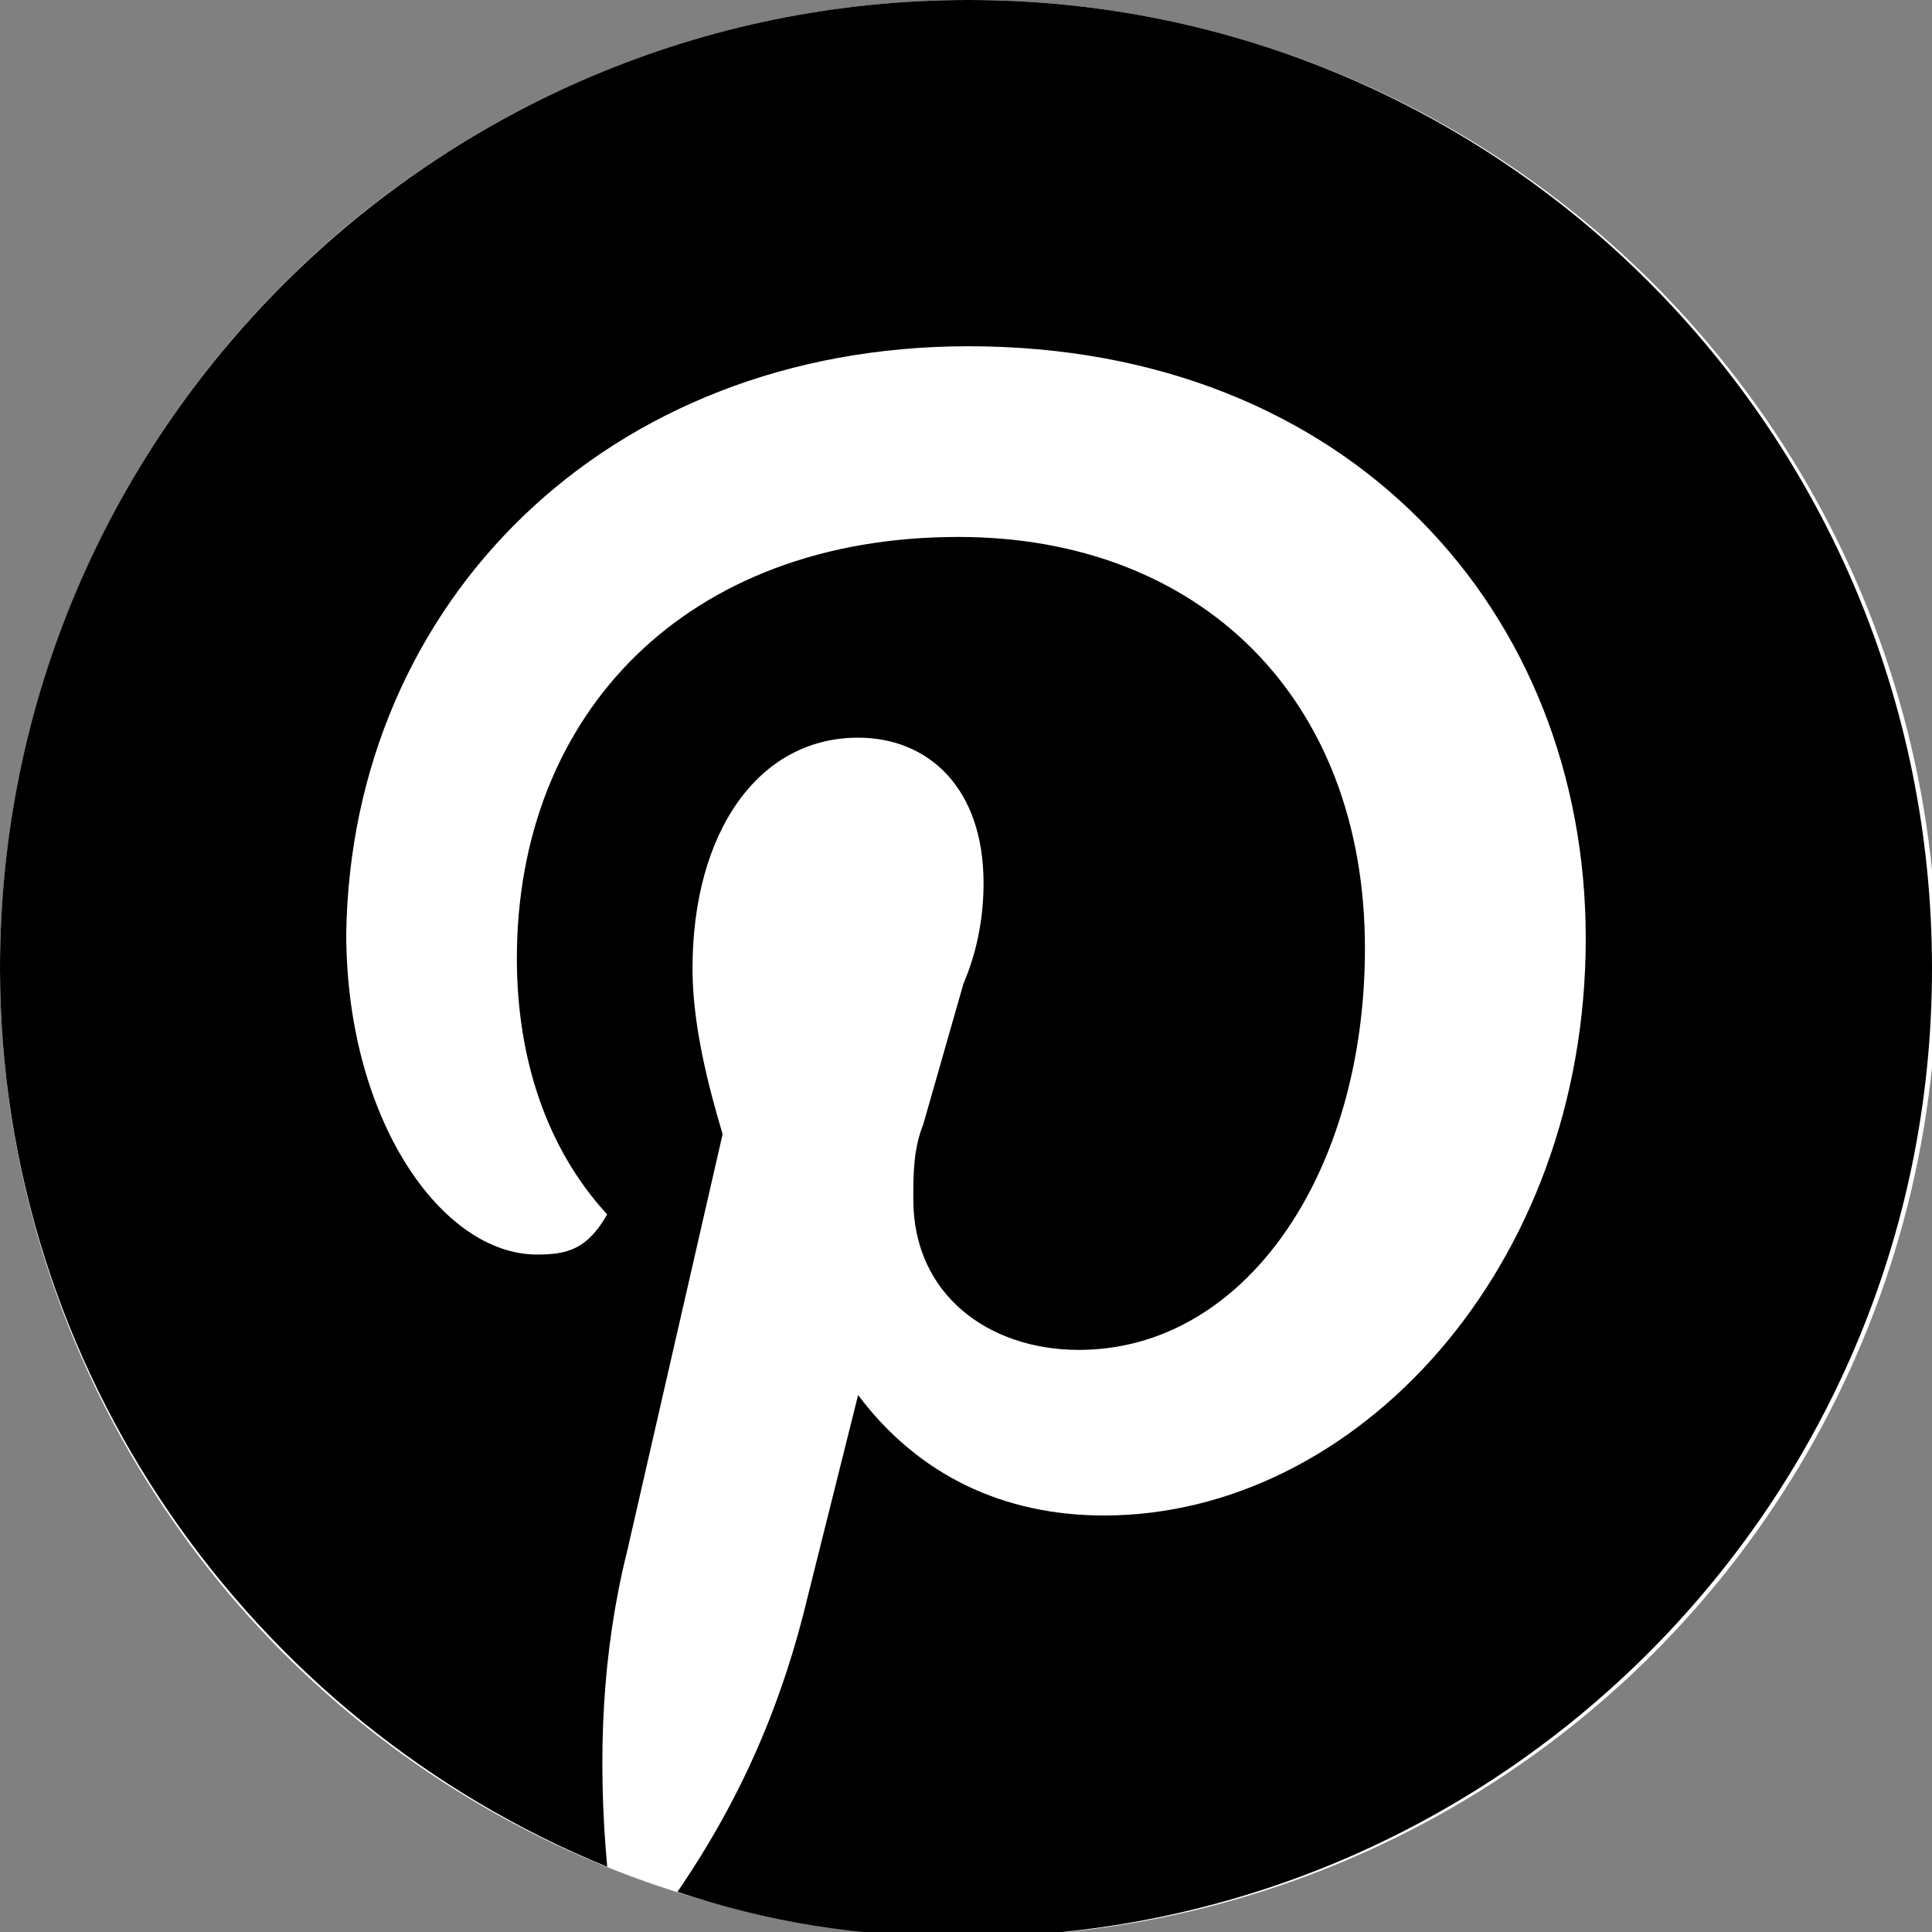
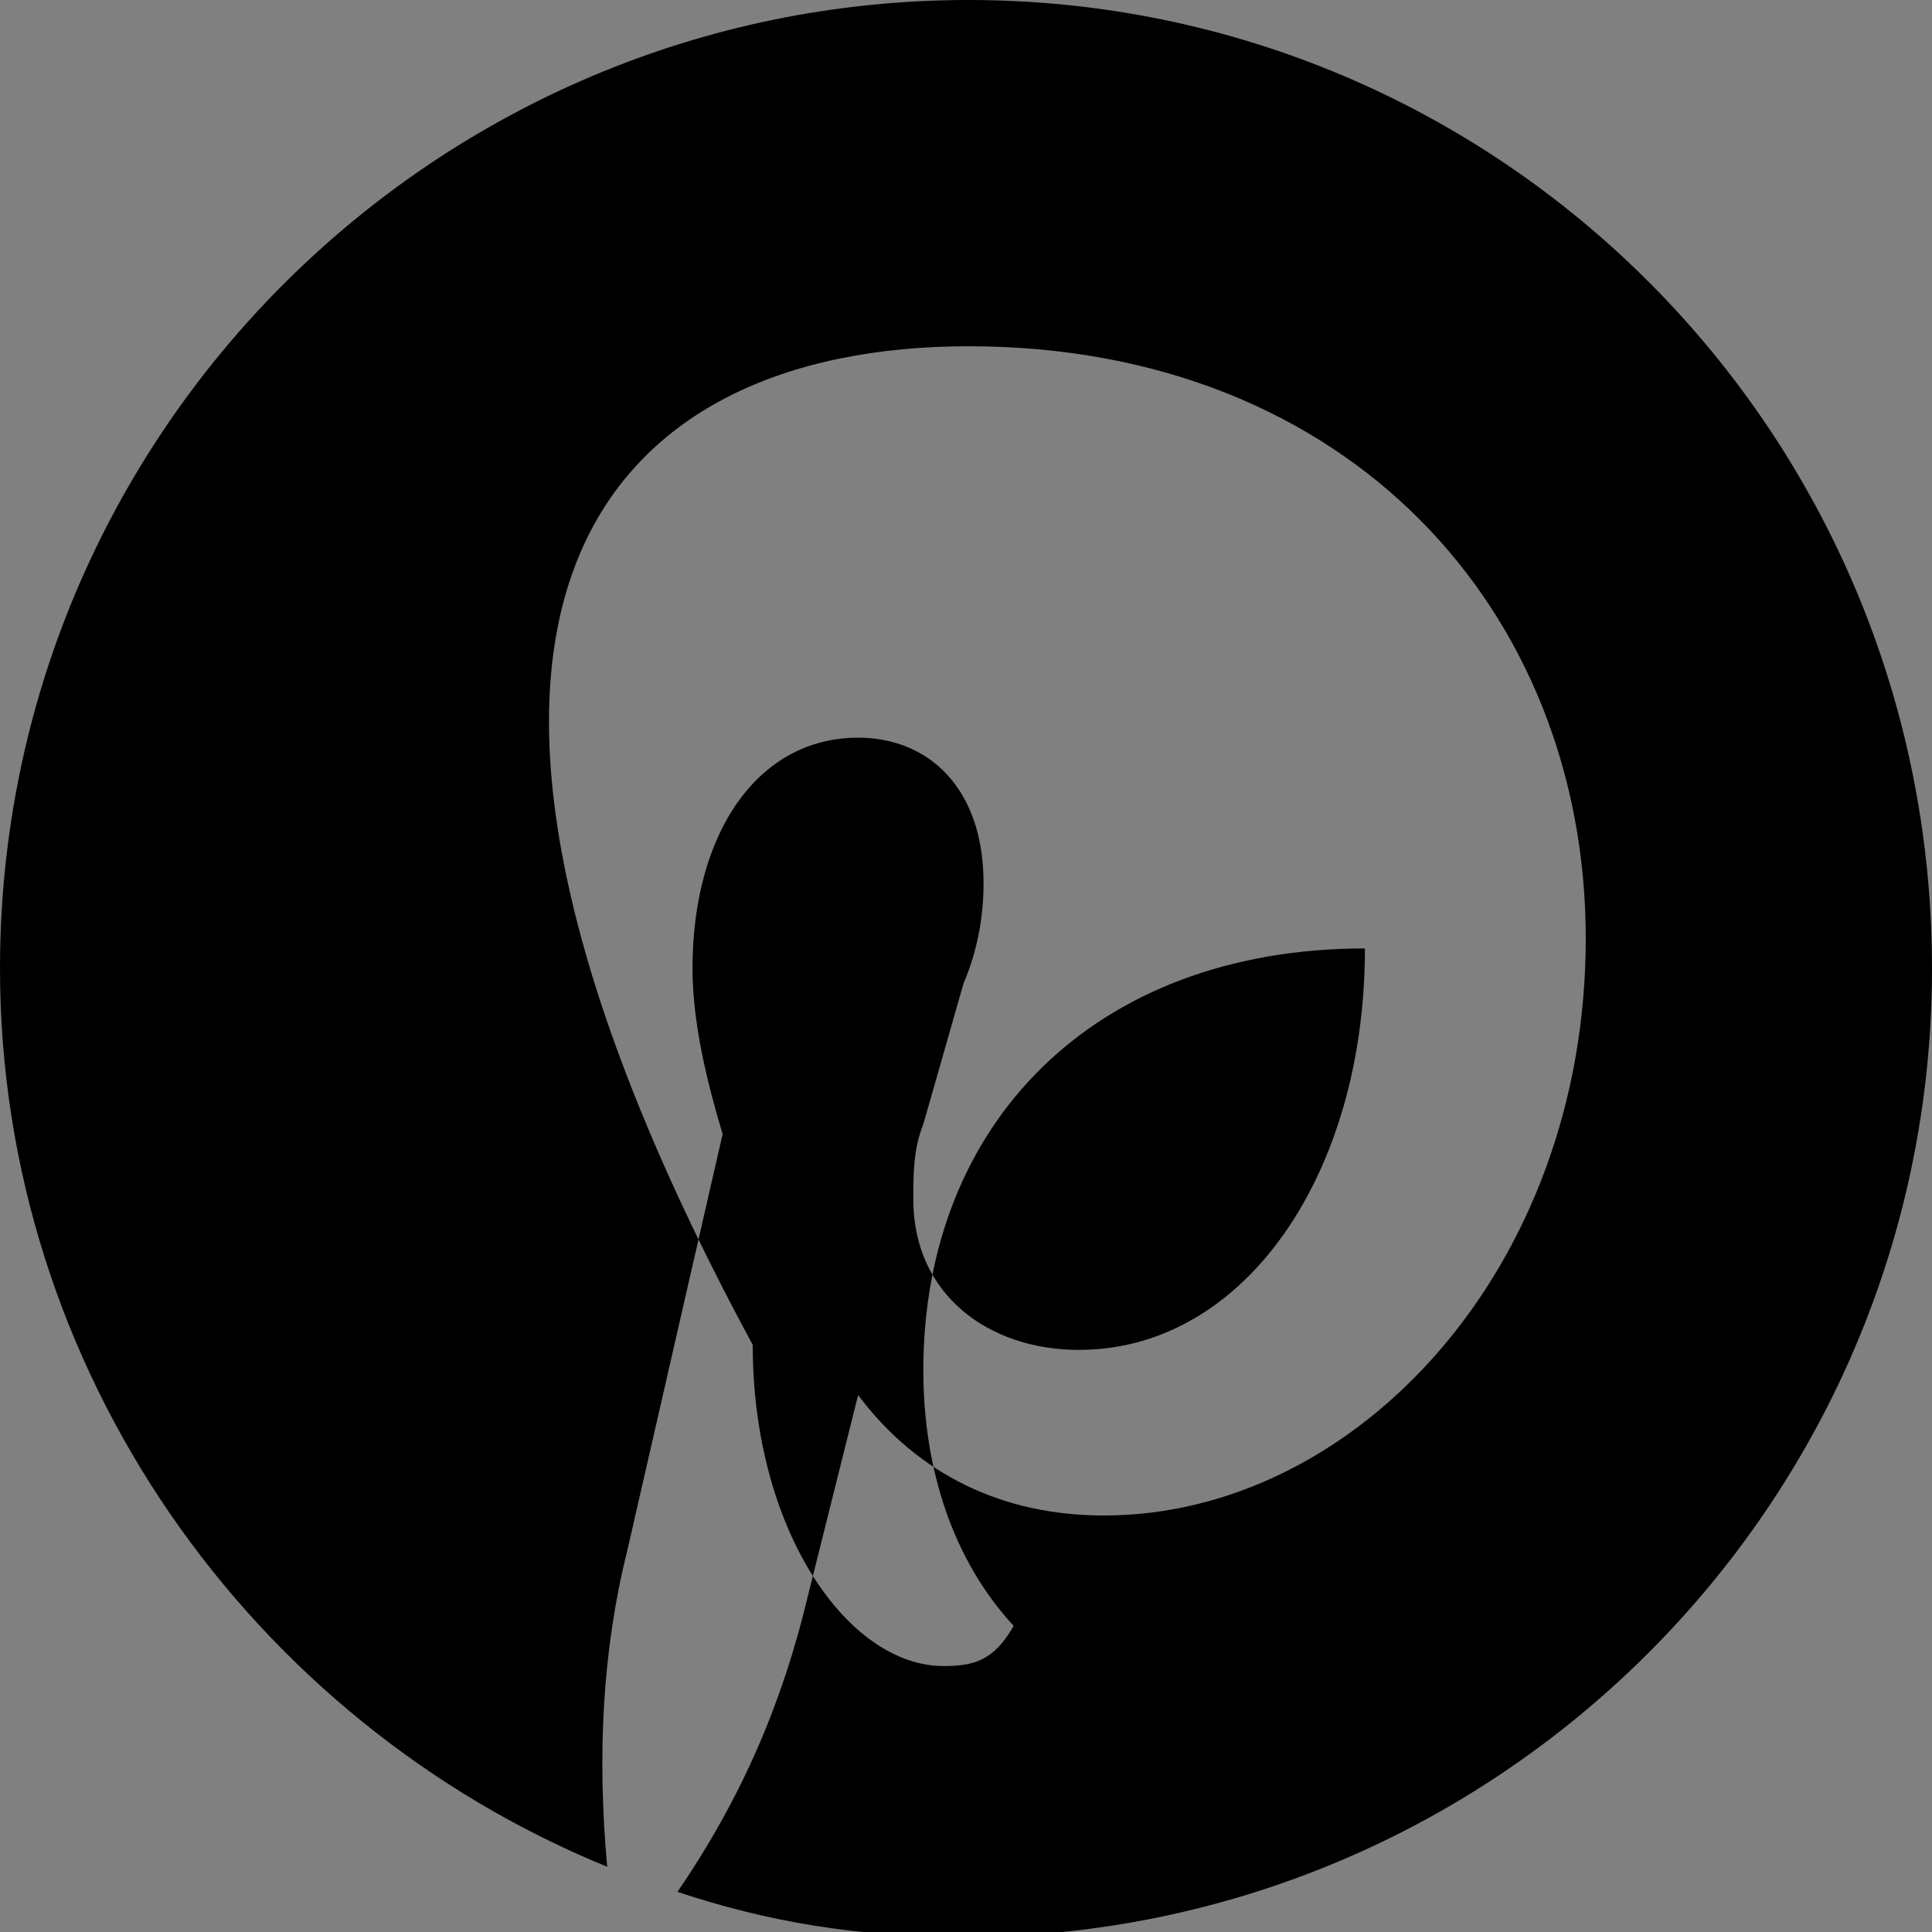
<svg xmlns="http://www.w3.org/2000/svg" version="1.1" id="_レイヤー_2" x="0px" y="0px" viewBox="0 0 38.5 38.5" style="enable-background:new 0 0 38.5 38.5;" xml:space="preserve">
  <rect x="0" y="0" width="38.5" height="38.5" fill="#808080" stroke="none" />
  <style type="text/css">
	.st0{fill:#FFFFFF;}
</style>
  <g>
-     <circle class="st0" cx="19.3" cy="19.3" r="19.3" />
    <g>
-       <path d="M12.1,37.2c-0.2-2.2-0.1-4.3,0.4-6.3l1.9-8.3c-0.3-1-0.6-2.2-0.6-3.3c0-2.7,1.3-4.6,3.3-4.6c1.4,0,2.5,1,2.5,2.9    c0,0.6-0.1,1.3-0.4,2l-0.8,2.8c-0.2,0.5-0.2,1-0.2,1.5c0,1.9,1.5,3,3.3,3c3.3,0,5.7-3.5,5.7-8c0-5-3.3-8.2-8.1-8.2    c-5.4,0-8.8,3.5-8.8,8.4c0,2,0.6,3.8,1.8,5.1c-0.4,0.7-0.8,0.8-1.4,0.8c-1.9,0-3.8-2.7-3.8-6.4C7,12,12.1,6.9,19.3,6.9    c7.6,0,12.3,5.3,12.3,11.8c0,6.6-4.6,11.5-9.6,11.5c-2,0-3.7-0.8-4.9-2.4l-1,4c-0.5,2.1-1.3,4-2.6,5.9c1.8,0.6,3.6,0.9,5.7,0.9    c10.6,0,19.3-8.6,19.3-19.3S29.9,0,19.3,0S0,8.6,0,19.3C0,27.3,5,34.3,12.1,37.2" />
+       <path d="M12.1,37.2c-0.2-2.2-0.1-4.3,0.4-6.3l1.9-8.3c-0.3-1-0.6-2.2-0.6-3.3c0-2.7,1.3-4.6,3.3-4.6c1.4,0,2.5,1,2.5,2.9    c0,0.6-0.1,1.3-0.4,2l-0.8,2.8c-0.2,0.5-0.2,1-0.2,1.5c0,1.9,1.5,3,3.3,3c3.3,0,5.7-3.5,5.7-8c-5.4,0-8.8,3.5-8.8,8.4c0,2,0.6,3.8,1.8,5.1c-0.4,0.7-0.8,0.8-1.4,0.8c-1.9,0-3.8-2.7-3.8-6.4C7,12,12.1,6.9,19.3,6.9    c7.6,0,12.3,5.3,12.3,11.8c0,6.6-4.6,11.5-9.6,11.5c-2,0-3.7-0.8-4.9-2.4l-1,4c-0.5,2.1-1.3,4-2.6,5.9c1.8,0.6,3.6,0.9,5.7,0.9    c10.6,0,19.3-8.6,19.3-19.3S29.9,0,19.3,0S0,8.6,0,19.3C0,27.3,5,34.3,12.1,37.2" />
    </g>
  </g>
</svg>